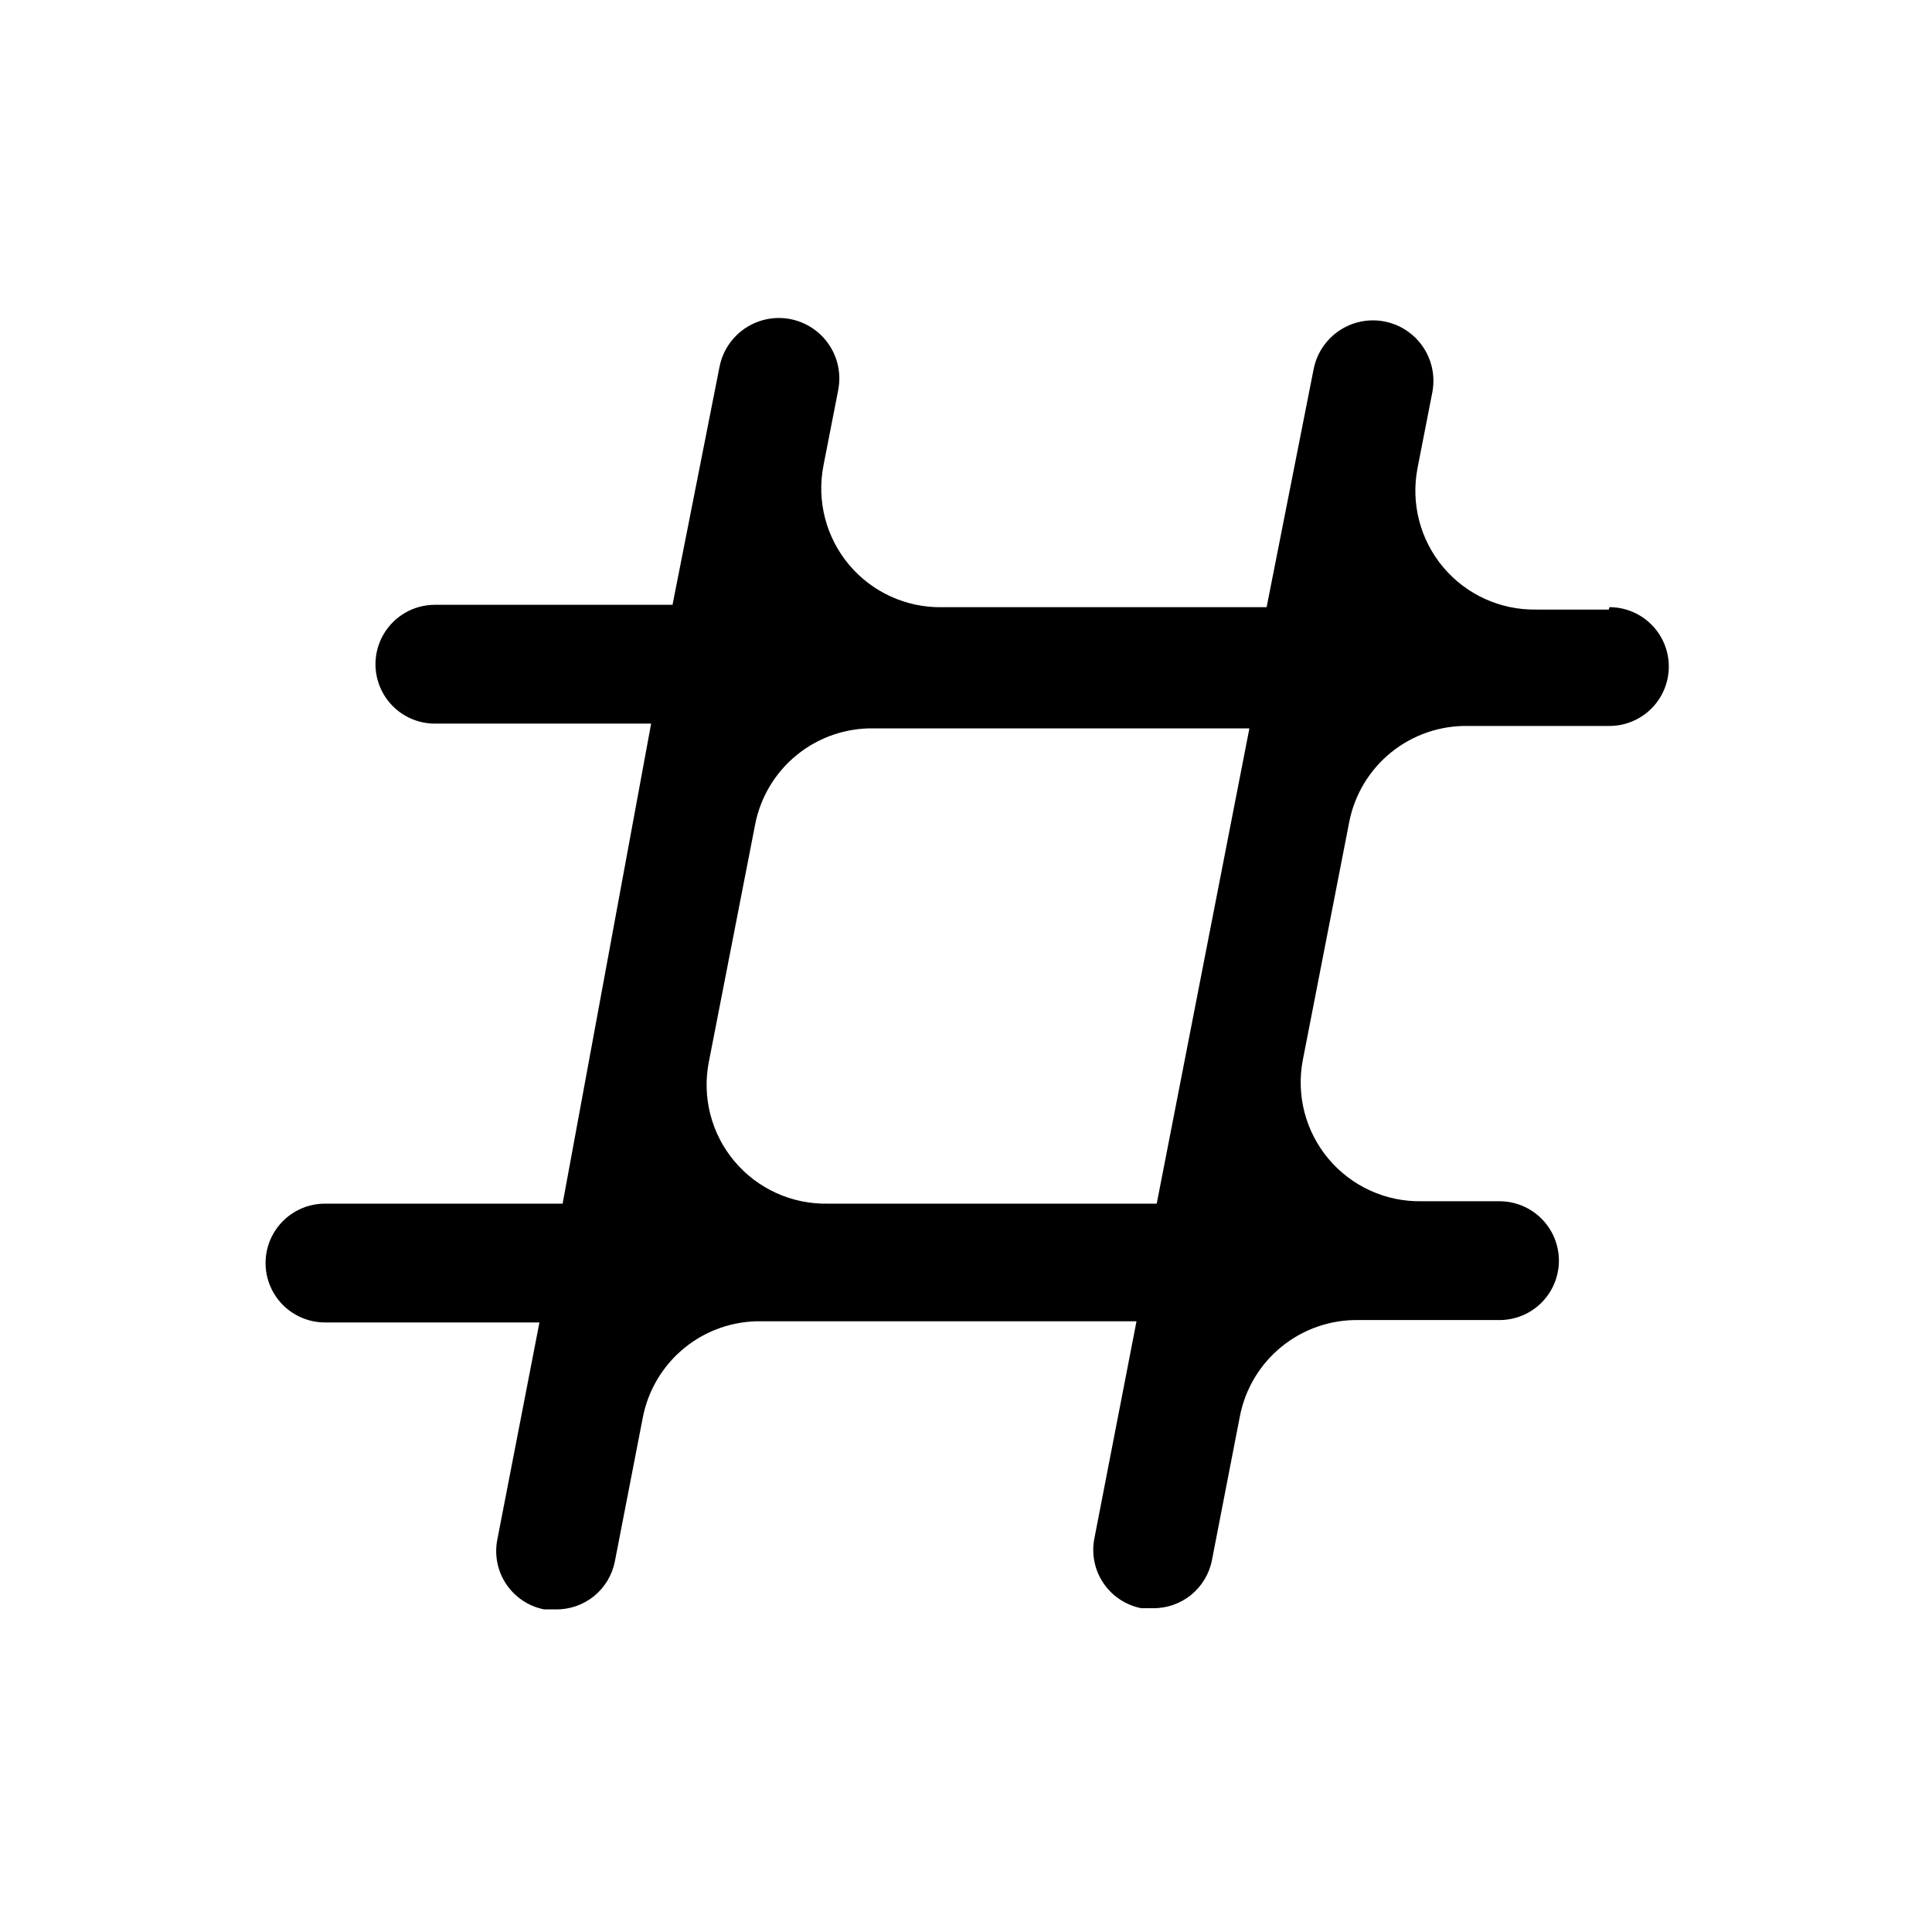
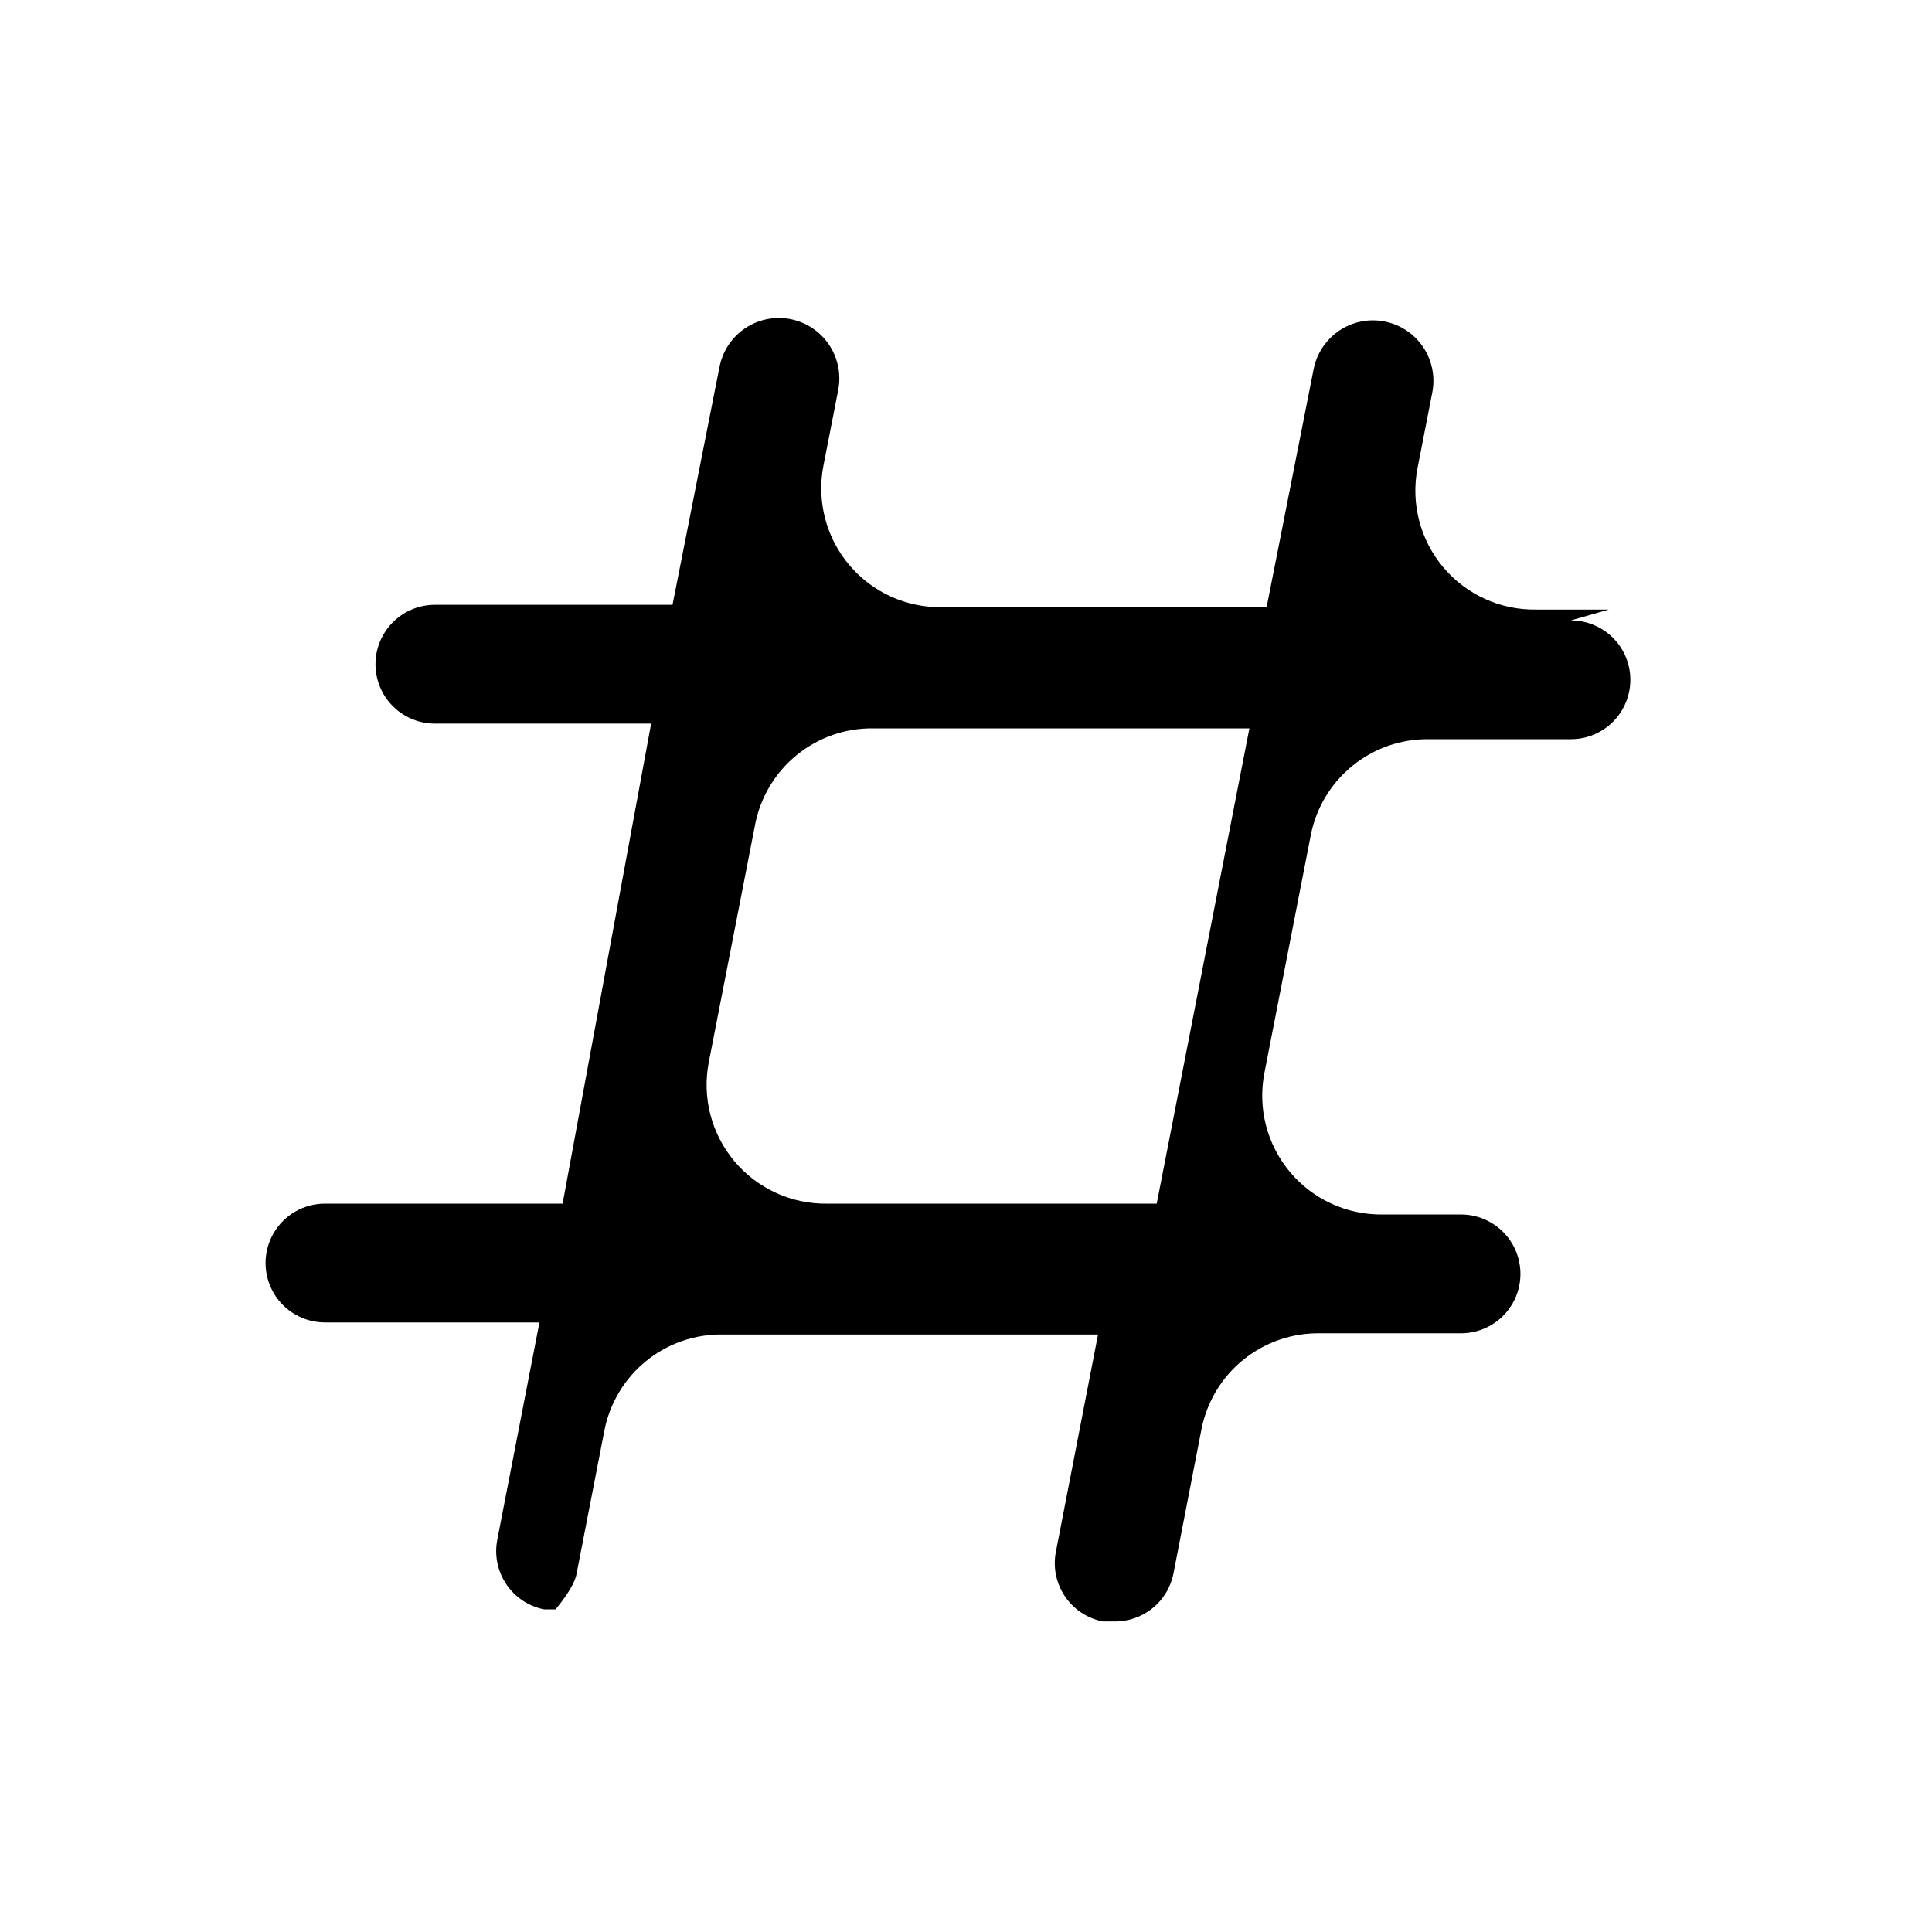
<svg xmlns="http://www.w3.org/2000/svg" fill="#000000" width="800px" height="800px" version="1.1" viewBox="144 144 512 512">
-   <path d="m570.35 305.54h-19.207c-9.5 0.172-18.566-3.953-24.68-11.227-6.113-7.273-8.613-16.918-6.809-26.246l3.938-20.152c1.066-5.625-0.945-11.391-5.281-15.129-4.336-3.738-10.34-4.879-15.746-2.992-5.402 1.887-9.395 6.516-10.461 12.141l-12.438 62.977h-85.965c-9.496 0.172-18.566-3.953-24.68-11.227-6.113-7.273-8.613-16.918-6.809-26.246l3.938-20.152c1.07-5.625-0.945-11.391-5.281-15.129-4.336-3.738-10.34-4.879-15.742-2.992-5.406 1.887-9.395 6.512-10.465 12.137l-12.438 62.977h-62.977c-5.625 0-10.82 3.004-13.633 7.875-2.812 4.871-2.812 10.871 0 15.742s8.008 7.871 13.633 7.871h57.309l-23.457 127.21h-62.977c-5.625 0-10.824 3-13.637 7.871s-2.812 10.871 0 15.742 8.012 7.871 13.637 7.871h56.836l-11.18 57.625c-0.785 4.09 0.082 8.328 2.414 11.781 2.332 3.453 5.938 5.84 10.023 6.641h2.992c3.707 0.066 7.316-1.176 10.195-3.508s4.844-5.606 5.551-9.246l7.398-38.102c1.406-7.277 5.336-13.824 11.094-18.488 5.762-4.668 12.984-7.152 20.395-7.016h99.344l-11.18 57.625v-0.004c-0.785 4.094 0.082 8.328 2.414 11.781s5.938 5.84 10.027 6.641h2.992-0.004c3.707 0.066 7.316-1.176 10.195-3.508 2.883-2.332 4.848-5.606 5.551-9.246l7.398-38.102v0.004c1.406-7.277 5.336-13.828 11.098-18.492 5.758-4.664 12.98-7.148 20.391-7.016h37.312c5.625 0 10.824-3 13.637-7.871 2.812-4.871 2.812-10.871 0-15.742s-8.012-7.875-13.637-7.875h-20.625c-9.496 0.176-18.566-3.949-24.68-11.223-6.113-7.273-8.613-16.918-6.809-26.246l12.281-62.977c1.406-7.277 5.336-13.824 11.098-18.492 5.758-4.664 12.98-7.148 20.391-7.016h37.473c5.625 0 10.82-3 13.633-7.871 2.812-4.871 2.812-10.871 0-15.742s-8.008-7.871-13.633-7.871zm-119.81 157.44h-87.219c-9.5 0.172-18.57-3.953-24.684-11.227-6.113-7.273-8.613-16.918-6.805-26.246l12.281-62.977h-0.004c1.41-7.277 5.34-13.824 11.098-18.492 5.762-4.664 12.98-7.148 20.391-7.012h99.504z" />
+   <path d="m570.35 305.54h-19.207c-9.5 0.172-18.566-3.953-24.68-11.227-6.113-7.273-8.613-16.918-6.809-26.246l3.938-20.152c1.066-5.625-0.945-11.391-5.281-15.129-4.336-3.738-10.34-4.879-15.746-2.992-5.402 1.887-9.395 6.516-10.461 12.141l-12.438 62.977h-85.965c-9.496 0.172-18.566-3.953-24.68-11.227-6.113-7.273-8.613-16.918-6.809-26.246l3.938-20.152c1.07-5.625-0.945-11.391-5.281-15.129-4.336-3.738-10.34-4.879-15.742-2.992-5.406 1.887-9.395 6.512-10.465 12.137l-12.438 62.977h-62.977c-5.625 0-10.82 3.004-13.633 7.875-2.812 4.871-2.812 10.871 0 15.742s8.008 7.871 13.633 7.871h57.309l-23.457 127.21h-62.977c-5.625 0-10.824 3-13.637 7.871s-2.812 10.871 0 15.742 8.012 7.871 13.637 7.871h56.836l-11.18 57.625c-0.785 4.09 0.082 8.328 2.414 11.781 2.332 3.453 5.938 5.84 10.023 6.641h2.992s4.844-5.606 5.551-9.246l7.398-38.102c1.406-7.277 5.336-13.824 11.094-18.488 5.762-4.668 12.984-7.152 20.395-7.016h99.344l-11.18 57.625v-0.004c-0.785 4.094 0.082 8.328 2.414 11.781s5.938 5.84 10.027 6.641h2.992-0.004c3.707 0.066 7.316-1.176 10.195-3.508 2.883-2.332 4.848-5.606 5.551-9.246l7.398-38.102v0.004c1.406-7.277 5.336-13.828 11.098-18.492 5.758-4.664 12.98-7.148 20.391-7.016h37.312c5.625 0 10.824-3 13.637-7.871 2.812-4.871 2.812-10.871 0-15.742s-8.012-7.875-13.637-7.875h-20.625c-9.496 0.176-18.566-3.949-24.68-11.223-6.113-7.273-8.613-16.918-6.809-26.246l12.281-62.977c1.406-7.277 5.336-13.824 11.098-18.492 5.758-4.664 12.98-7.148 20.391-7.016h37.473c5.625 0 10.82-3 13.633-7.871 2.812-4.871 2.812-10.871 0-15.742s-8.008-7.871-13.633-7.871zm-119.81 157.44h-87.219c-9.5 0.172-18.57-3.953-24.684-11.227-6.113-7.273-8.613-16.918-6.805-26.246l12.281-62.977h-0.004c1.41-7.277 5.34-13.824 11.098-18.492 5.762-4.664 12.98-7.148 20.391-7.012h99.504z" />
</svg>